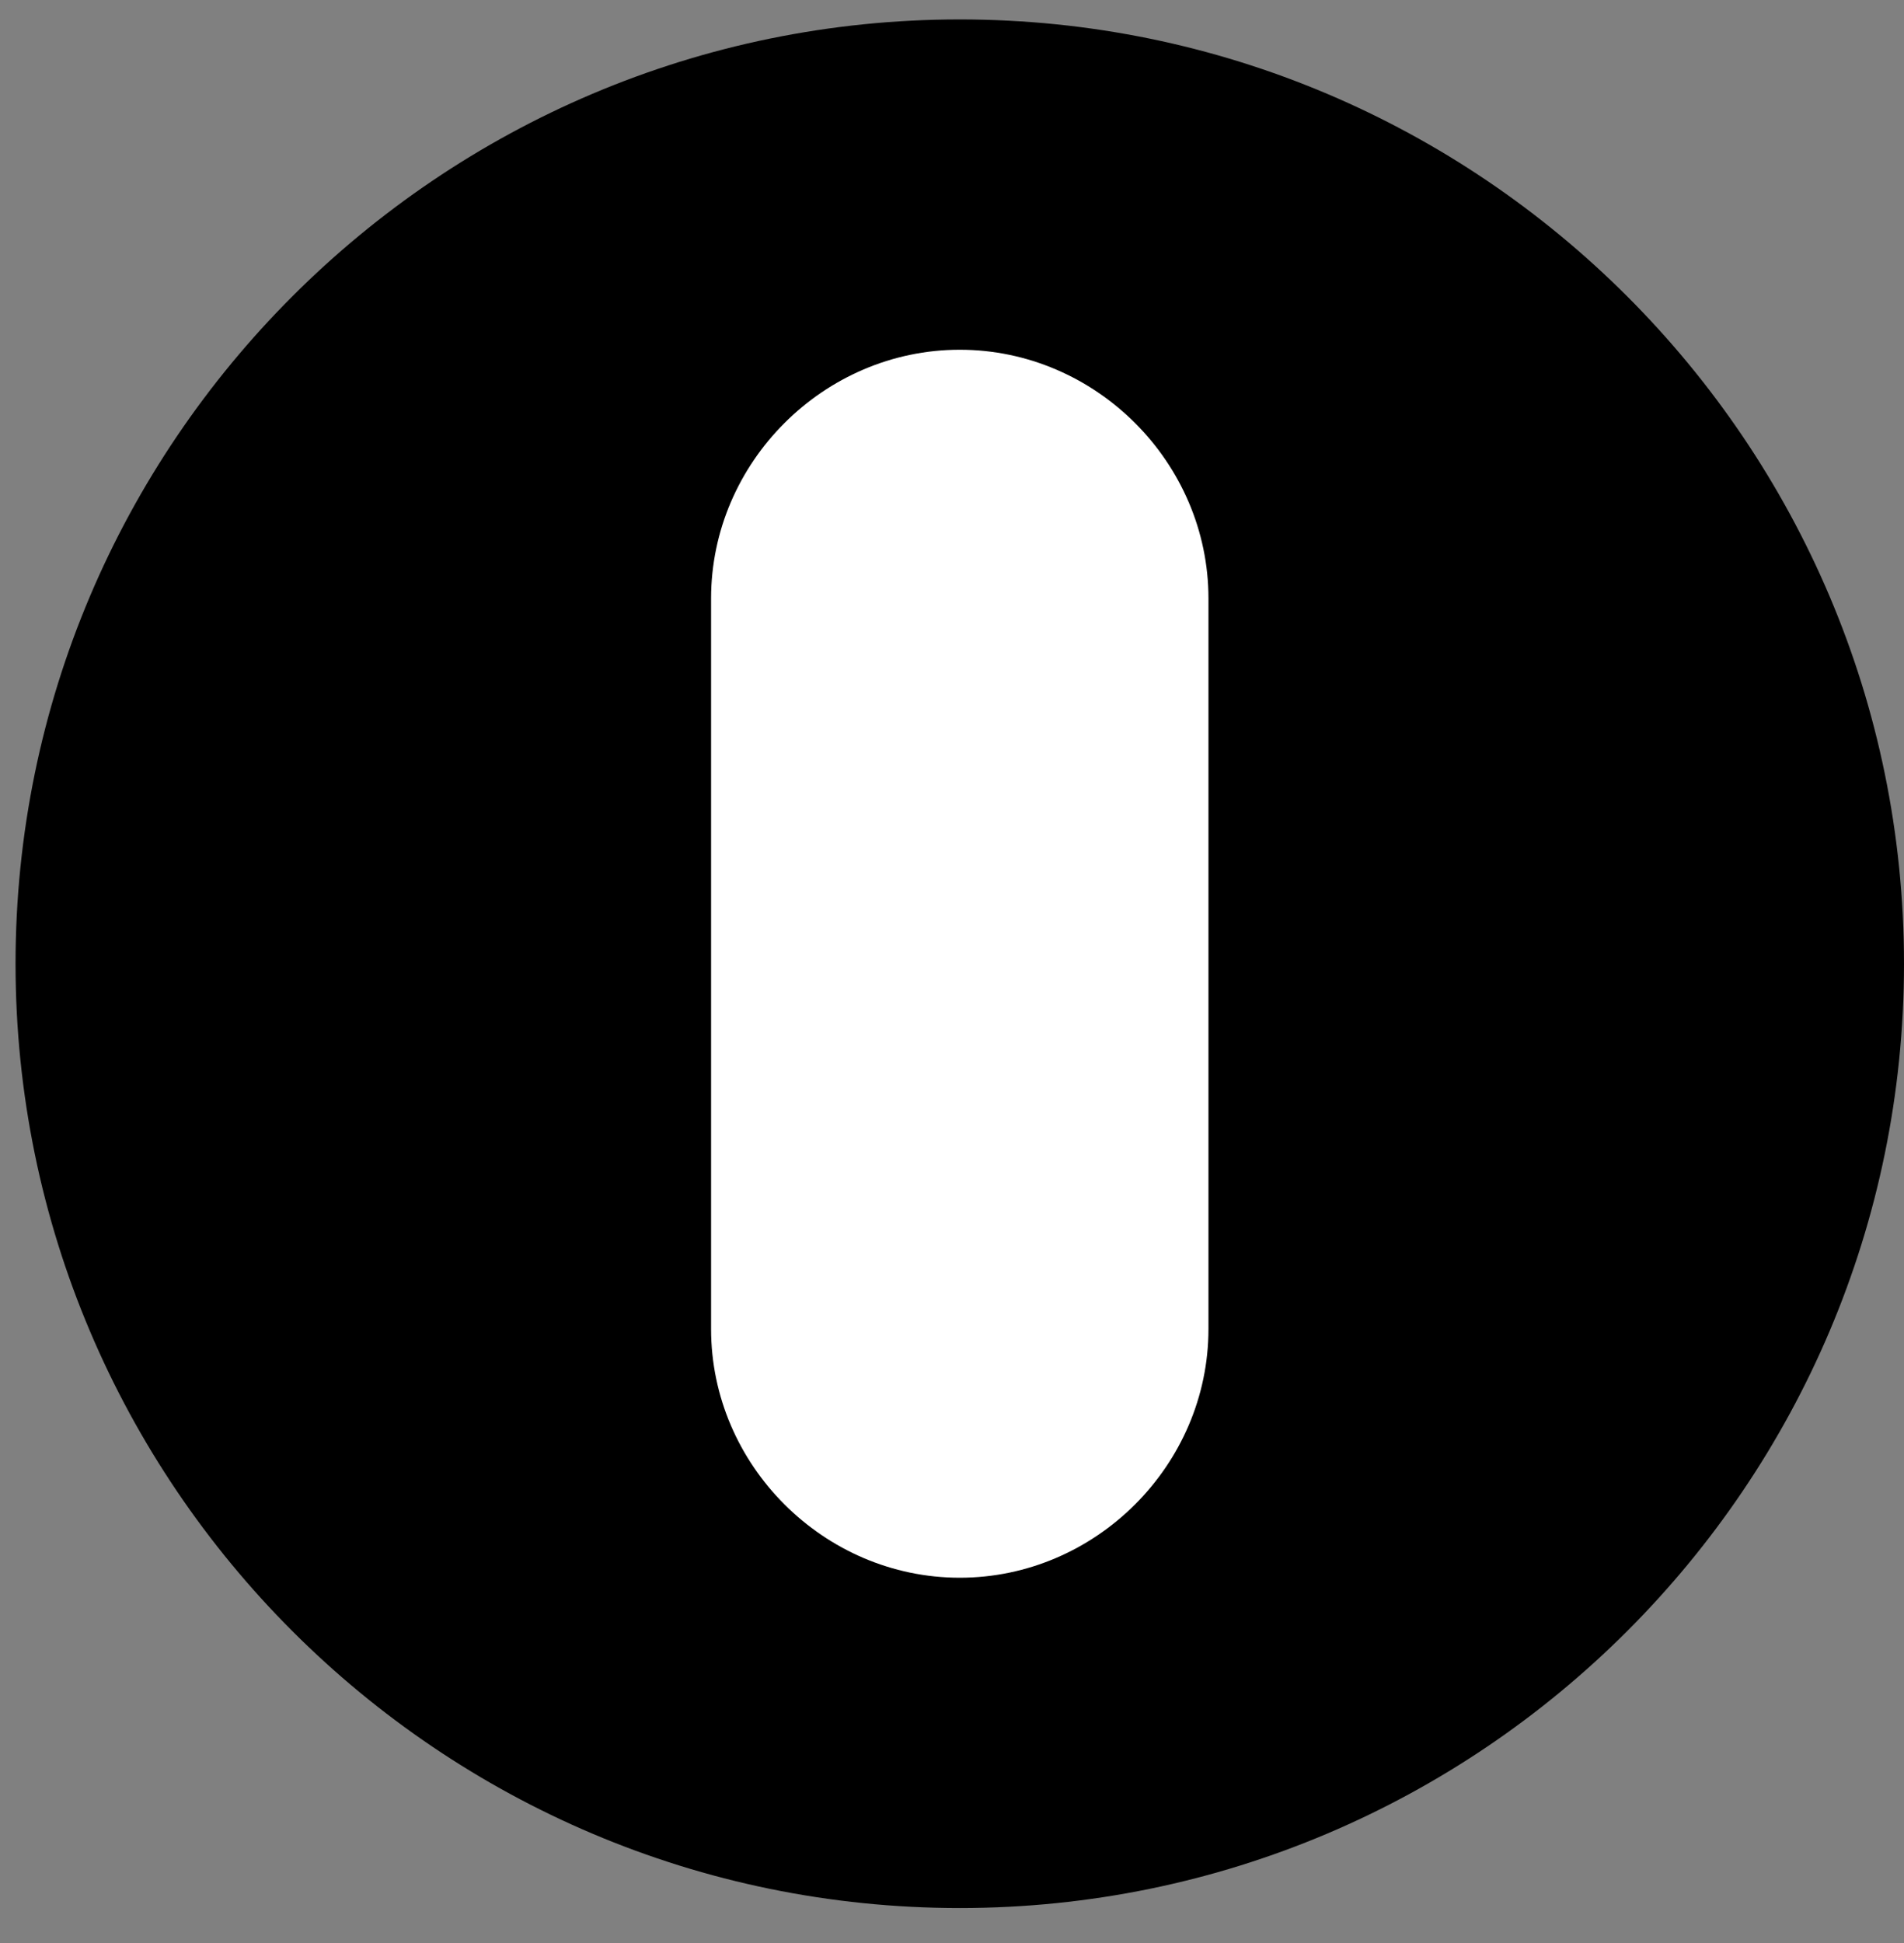
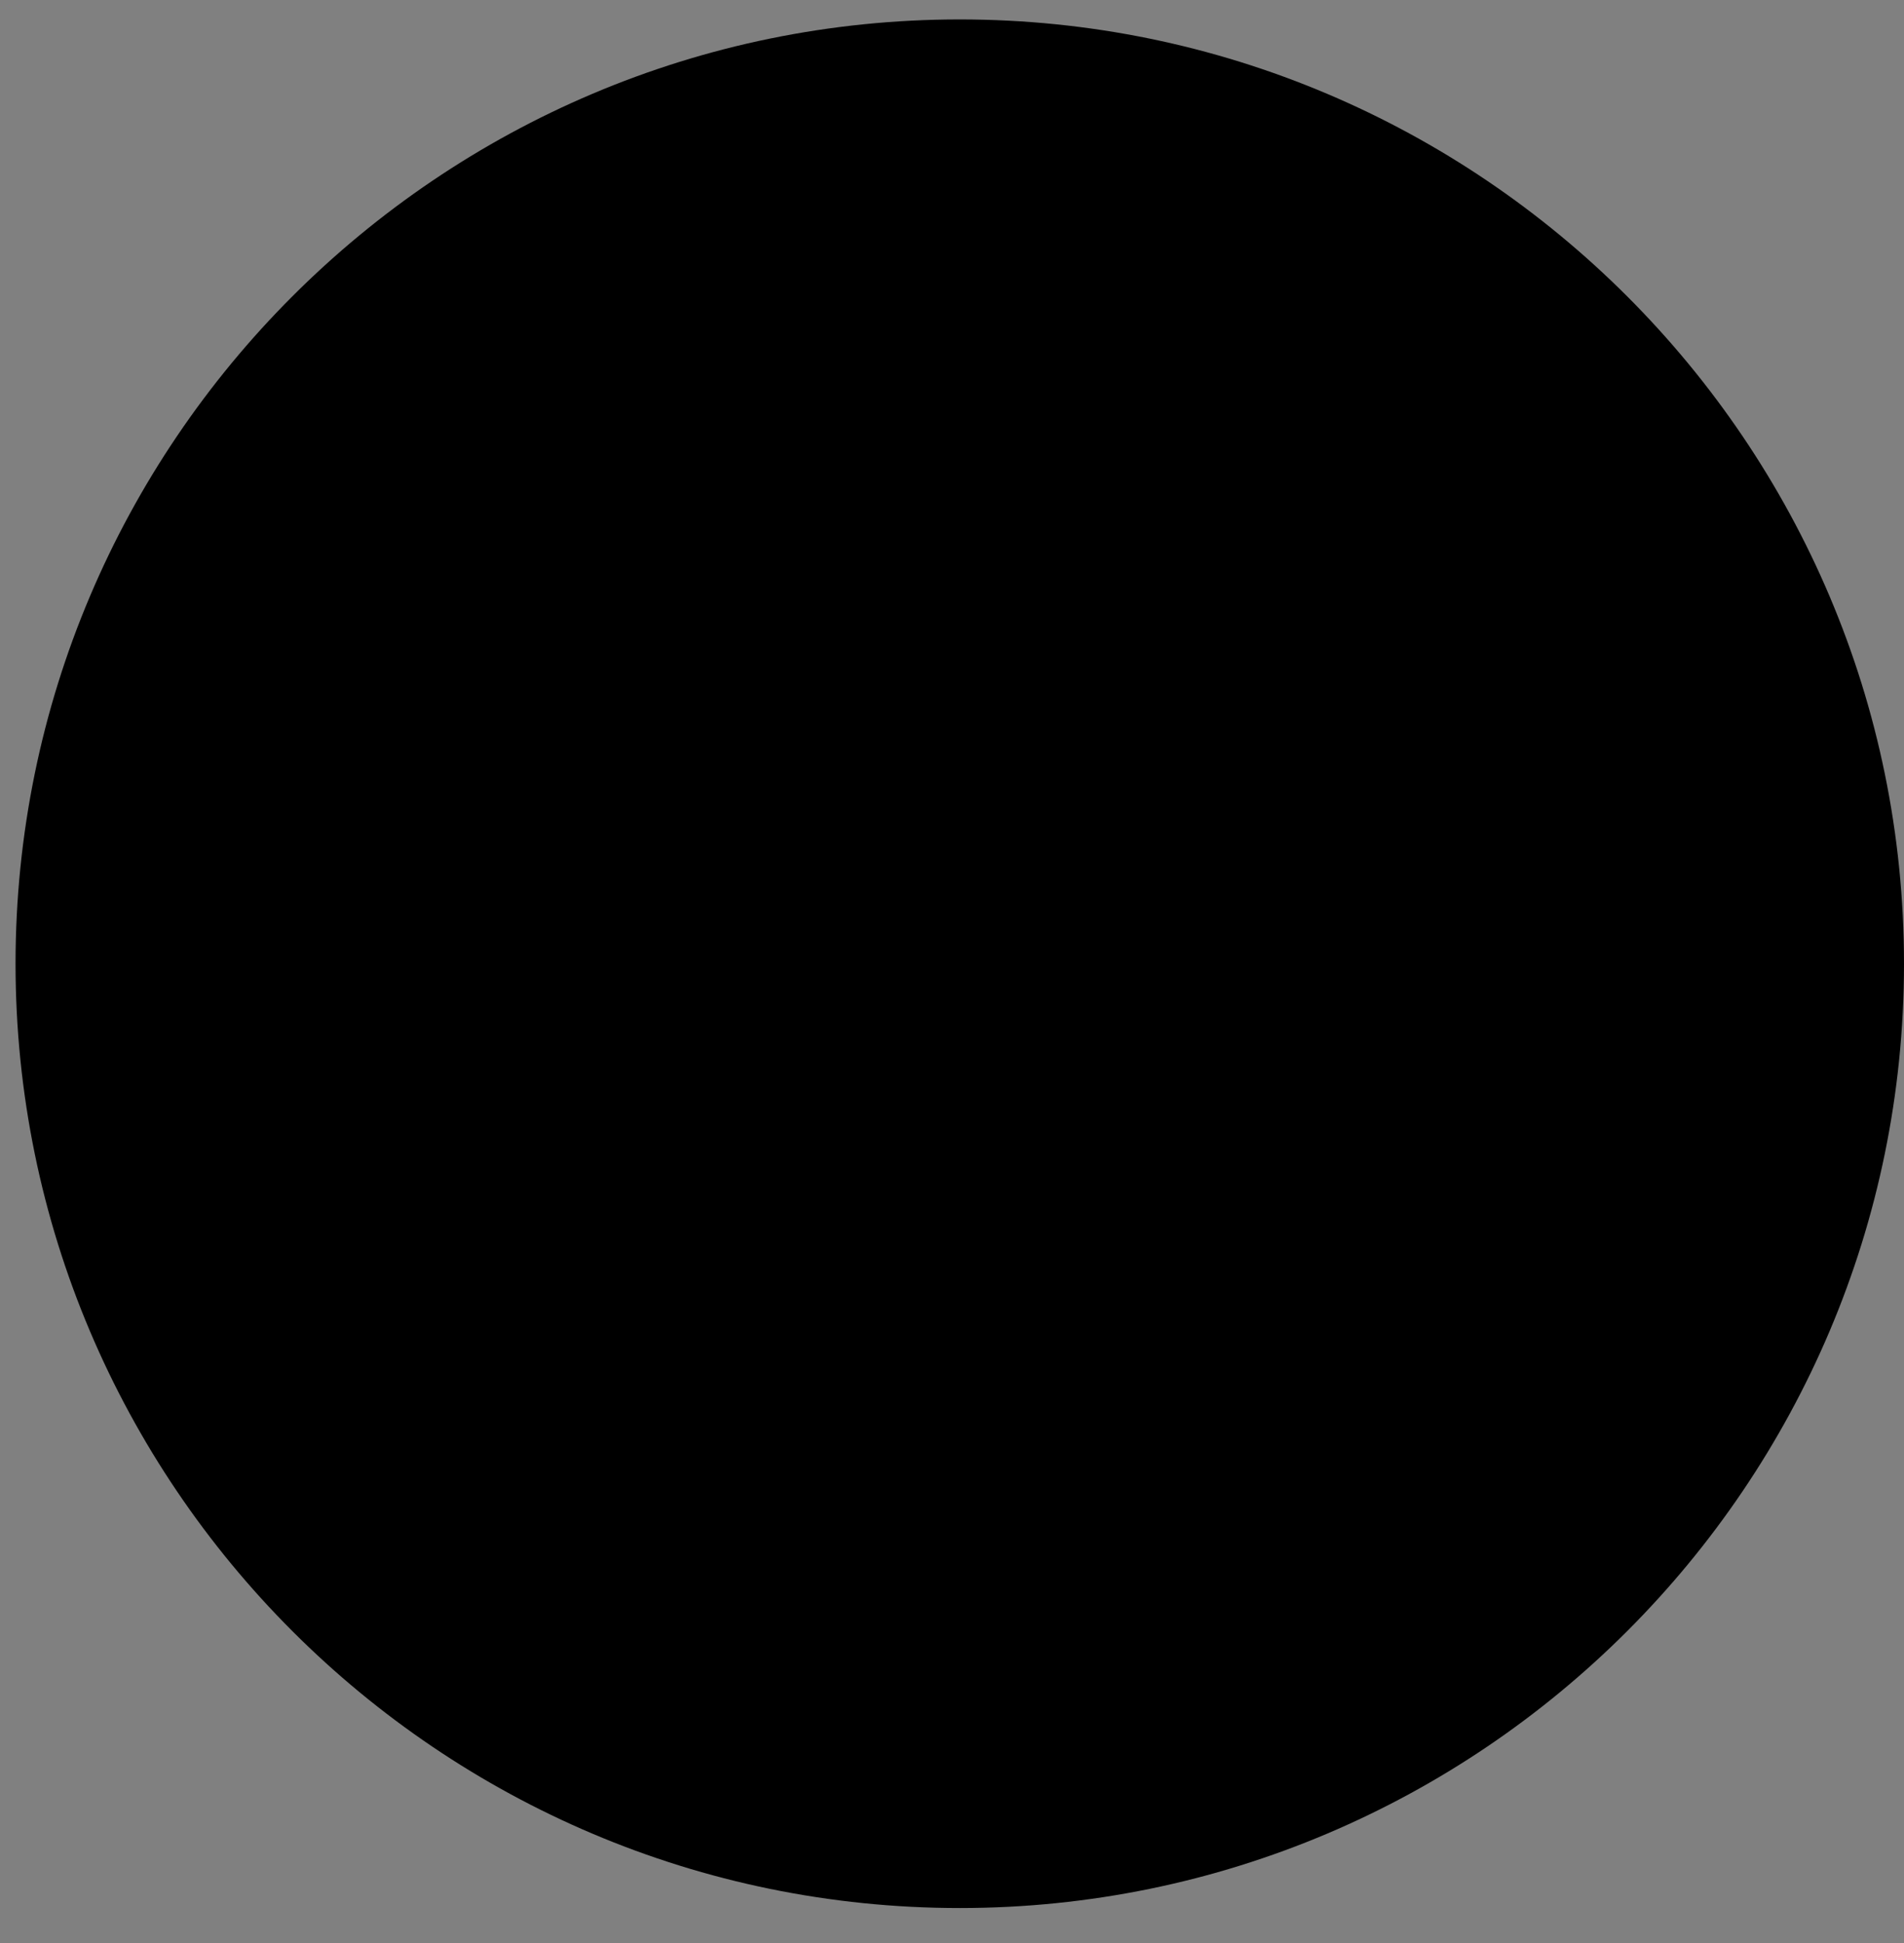
<svg xmlns="http://www.w3.org/2000/svg" width="49" height="50" viewBox="0 0 49 50" fill="none">
  <rect x="0" y="0" width="49" height="50" fill="#808080" stroke="none" />
  <path fill-rule="evenodd" clip-rule="evenodd" d="M24.7 0.5C38.1 0.5 49 11.4 49 24.8C49 38.2 38.1 49.1 24.7 49.1C11.3 49.1 0.4 38.2 0.4 24.8C0.4 11.4 11.3 0.5 24.7 0.5Z" fill="black" />
-   <path fill-rule="evenodd" clip-rule="evenodd" d="M24.7 9C28.2 9 31.1 11.9 31.1 15.4V34.2C31.1 37.7 28.2 40.6 24.7 40.6C21.2 40.6 18.3 37.7 18.3 34.2V15.4C18.3 11.9 21.2 9 24.7 9Z" fill="white" />
</svg>